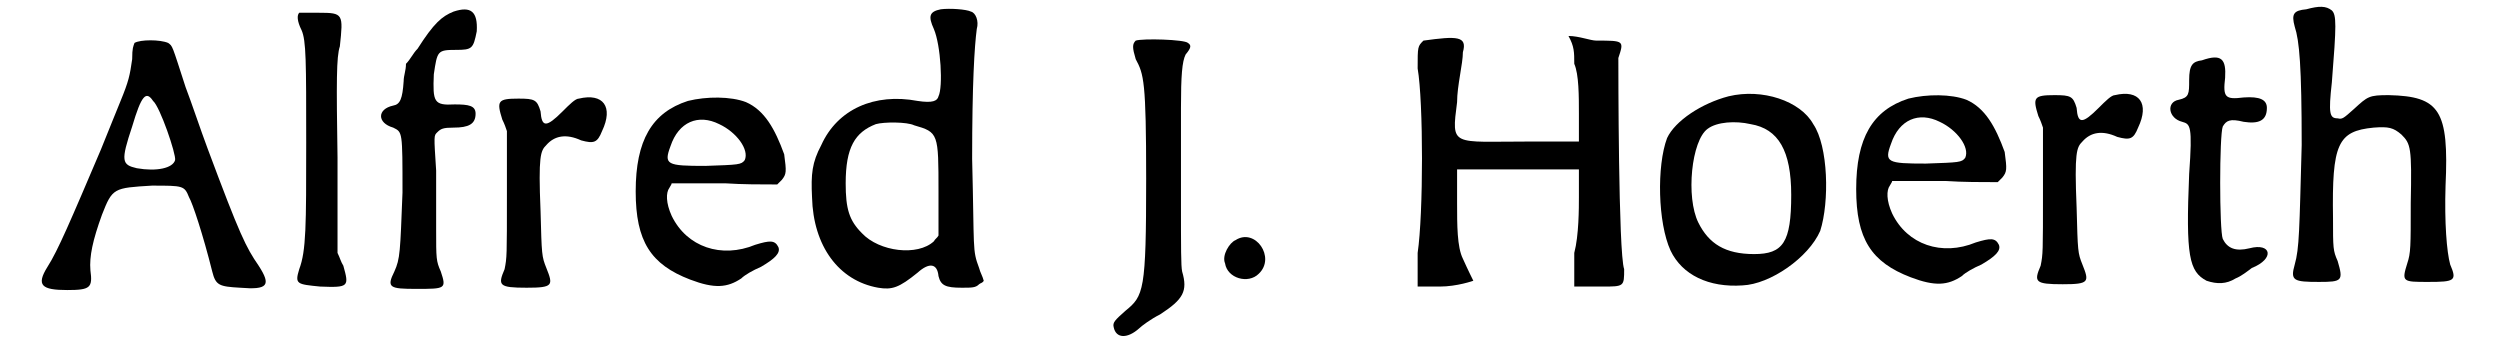
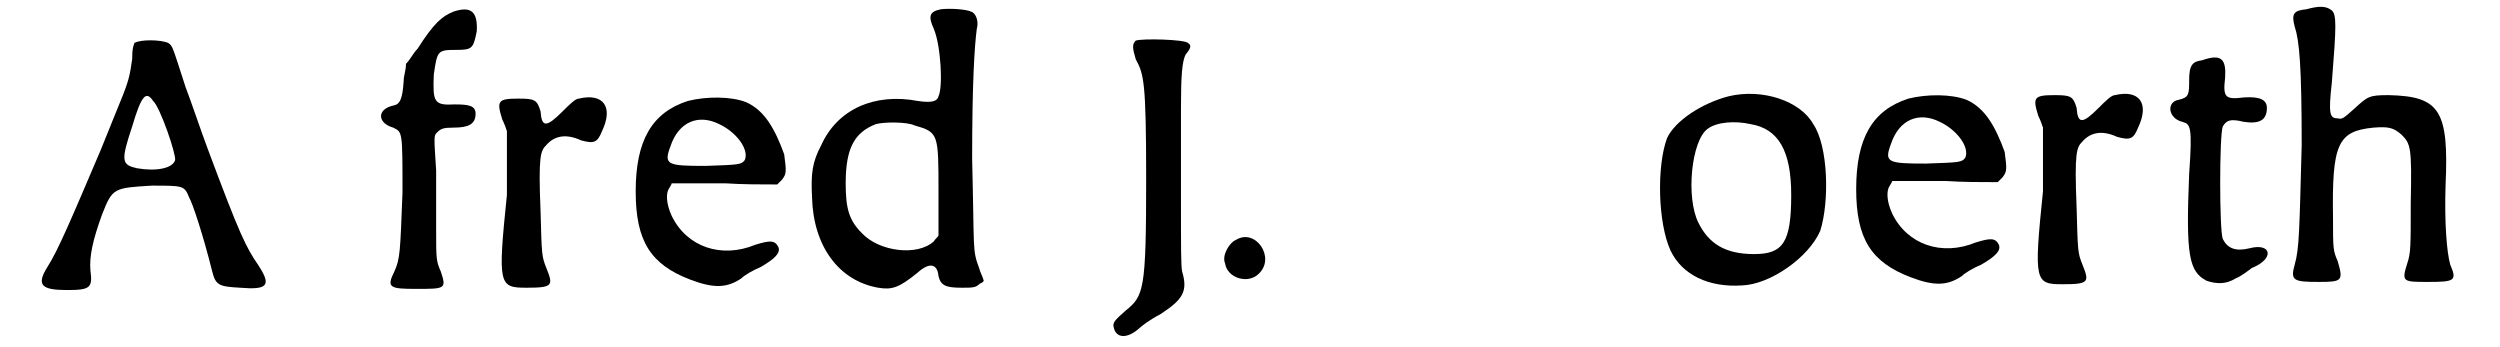
<svg xmlns="http://www.w3.org/2000/svg" xmlns:xlink="http://www.w3.org/1999/xlink" width="209px" height="29px" viewBox="0 0 2097 299" version="1.1">
  <defs>
    <path id="gl9284" d="M 87 8 C 86 11 85 12 85 22 C 83 36 82 41 75 58 C 72 65 65 83 58 100 C 32 161 21 187 12 201 C 2 217 7 221 29 221 C 49 221 51 219 49 204 C 48 192 51 178 59 156 C 68 133 69 133 102 131 C 129 131 130 131 134 141 C 137 146 146 173 154 205 C 157 217 160 218 178 219 C 202 221 205 217 194 200 C 183 184 178 174 150 99 C 144 83 136 59 131 46 C 119 9 120 11 116 8 C 109 5 92 5 87 8 M 103 58 C 109 63 123 104 122 109 C 120 116 106 119 89 116 C 76 113 75 110 85 80 C 93 53 97 49 103 58 z" fill="black" />
-     <path id="gl5163" d="M 10 8 C 8 10 8 15 12 23 C 16 32 16 50 16 120 C 16 192 16 213 10 229 C 6 242 8 242 28 244 C 53 245 53 244 48 226 C 46 223 45 219 43 215 C 43 187 43 160 43 133 C 42 67 42 46 45 37 C 48 9 48 8 27 8 C 19 8 12 8 10 8 z" fill="black" />
    <path id="gl10065" d="M 71 6 C 61 10 54 16 40 38 C 36 42 34 47 30 51 C 30 57 28 61 28 66 C 27 81 25 86 19 87 C 5 90 5 102 19 106 C 27 110 27 109 27 162 C 25 213 25 219 20 230 C 13 244 16 245 39 245 C 64 245 65 245 60 230 C 56 221 56 219 56 194 C 56 178 56 155 56 143 C 54 112 54 113 57 110 C 60 107 62 106 71 106 C 84 106 90 103 90 94 C 90 87 84 86 72 86 C 54 87 53 84 54 60 C 57 40 57 39 73 39 C 87 39 88 38 91 23 C 92 6 86 1 71 6 z" fill="black" />
-     <path id="gl5168" d="M 78 7 C 75 7 70 12 64 18 C 50 32 46 32 45 18 C 42 8 40 7 26 7 C 8 7 7 9 12 25 C 14 29 15 32 16 35 C 16 53 16 71 16 90 C 16 143 16 144 14 154 C 8 168 9 170 33 170 C 56 170 56 168 50 153 C 46 143 46 142 45 104 C 43 56 45 52 50 47 C 57 39 67 37 80 43 C 91 46 94 45 98 35 C 108 14 99 2 78 7 z" fill="black" />
-     <path id="gl5156" d="M 57 11 C 26 21 12 45 12 89 C 12 132 25 152 59 165 C 80 173 91 172 103 164 C 106 161 113 157 120 154 C 132 147 137 142 135 137 C 132 131 128 131 115 135 C 86 147 56 137 43 110 C 38 99 38 90 41 86 C 42 84 43 83 43 82 C 59 82 74 82 89 82 C 104 83 120 83 134 83 C 135 82 137 80 138 79 C 142 74 142 72 140 57 C 132 35 123 19 107 12 C 94 7 73 7 57 11 M 84 31 C 99 38 110 53 106 62 C 103 66 101 66 72 67 C 39 67 36 66 42 50 C 49 29 66 22 84 31 z" fill="black" />
    <path id="gl5146" d="M 123 6 C 113 8 112 12 117 23 C 123 37 125 73 121 81 C 120 85 116 87 103 85 C 66 78 34 92 20 123 C 12 138 11 148 12 168 C 13 210 35 240 69 246 C 81 248 87 246 103 233 C 113 224 120 225 121 236 C 123 244 127 246 141 246 C 150 246 153 246 156 243 C 157 242 159 242 160 240 C 159 236 157 233 156 229 C 150 213 152 214 150 135 C 150 70 152 38 154 23 C 156 16 153 9 149 8 C 145 6 131 5 123 6 M 100 106 C 121 112 121 113 121 163 C 121 175 121 188 121 201 C 120 203 118 204 117 206 C 103 219 70 215 55 199 C 44 188 41 178 41 156 C 41 125 49 112 67 105 C 74 103 94 103 100 106 z" fill="black" />
    <path id="gl5172" d="M 22 5 C 19 8 19 11 22 21 C 29 34 31 40 31 124 C 31 221 29 225 13 238 C 4 246 2 248 3 252 C 5 262 15 262 25 253 C 27 251 35 245 43 241 C 63 228 67 221 62 204 C 61 199 61 185 61 143 C 61 113 61 77 61 63 C 61 35 62 23 65 17 C 70 11 70 9 67 7 C 64 4 28 3 22 5 z" fill="black" />
    <path id="gl781" d="M 20 13 C 15 15 8 26 11 33 C 13 46 31 51 40 42 C 55 28 37 2 20 13 z" fill="black" />
-     <path id="gl10068" d="M 14 4 C 9 9 9 9 9 28 C 14 57 14 153 9 187 C 9 196 9 206 9 216 C 14 216 24 216 28 216 C 43 216 57 211 57 211 C 57 211 52 201 48 192 C 43 182 43 163 43 144 C 43 134 43 124 43 115 C 62 115 76 115 96 115 C 115 115 129 115 148 115 C 148 120 148 129 148 139 C 148 148 148 172 144 187 C 144 196 144 206 144 216 C 148 216 158 216 168 216 C 187 216 187 216 187 201 C 182 187 182 28 182 19 C 187 4 187 4 163 4 C 158 4 148 0 139 0 C 144 9 144 14 144 24 C 148 33 148 52 148 67 C 148 76 148 81 148 91 C 134 91 120 91 105 91 C 38 91 38 96 43 57 C 43 43 48 24 48 14 C 52 0 43 0 14 4 z" fill="black" />
    <path id="gl5177" d="M 70 9 C 47 15 24 30 17 45 C 8 69 9 118 20 142 C 30 163 53 174 82 172 C 106 171 139 148 149 125 C 157 100 156 52 143 33 C 132 13 99 2 70 9 M 89 33 C 113 37 124 56 124 94 C 124 135 117 145 92 145 C 67 145 53 136 44 118 C 33 96 38 47 52 37 C 60 31 76 30 89 33 z" fill="black" />
    <path id="gl5156" d="M 57 11 C 26 21 12 45 12 89 C 12 132 25 152 59 165 C 80 173 91 172 103 164 C 106 161 113 157 120 154 C 132 147 137 142 135 137 C 132 131 128 131 115 135 C 86 147 56 137 43 110 C 38 99 38 90 41 86 C 42 84 43 83 43 82 C 59 82 74 82 89 82 C 104 83 120 83 134 83 C 135 82 137 80 138 79 C 142 74 142 72 140 57 C 132 35 123 19 107 12 C 94 7 73 7 57 11 M 84 31 C 99 38 110 53 106 62 C 103 66 101 66 72 67 C 39 67 36 66 42 50 C 49 29 66 22 84 31 z" fill="black" />
-     <path id="gl5168" d="M 78 7 C 75 7 70 12 64 18 C 50 32 46 32 45 18 C 42 8 40 7 26 7 C 8 7 7 9 12 25 C 14 29 15 32 16 35 C 16 53 16 71 16 90 C 16 143 16 144 14 154 C 8 168 9 170 33 170 C 56 170 56 168 50 153 C 46 143 46 142 45 104 C 43 56 45 52 50 47 C 57 39 67 37 80 43 C 91 46 94 45 98 35 C 108 14 99 2 78 7 z" fill="black" />
+     <path id="gl5168" d="M 78 7 C 75 7 70 12 64 18 C 50 32 46 32 45 18 C 42 8 40 7 26 7 C 8 7 7 9 12 25 C 14 29 15 32 16 35 C 16 53 16 71 16 90 C 8 168 9 170 33 170 C 56 170 56 168 50 153 C 46 143 46 142 45 104 C 43 56 45 52 50 47 C 57 39 67 37 80 43 C 91 46 94 45 98 35 C 108 14 99 2 78 7 z" fill="black" />
    <path id="gl10069" d="M 36 8 C 28 9 25 12 25 25 C 25 37 25 40 16 42 C 5 44 7 58 19 61 C 26 63 28 64 25 106 C 22 177 25 190 40 198 C 49 201 57 201 65 196 C 70 194 75 190 79 187 C 99 179 96 165 77 170 C 65 173 58 170 54 162 C 51 155 51 72 54 65 C 57 60 60 58 72 61 C 85 63 92 60 92 49 C 92 42 86 39 72 40 C 56 42 54 40 56 23 C 57 7 53 2 36 8 z" fill="black" />
    <path id="gl5448" d="M 19 8 C 8 9 6 12 9 23 C 13 35 15 57 15 125 C 13 198 13 214 9 228 C 5 242 8 243 30 243 C 50 243 51 242 46 225 C 42 216 42 214 42 188 C 41 124 46 113 77 110 C 90 109 94 110 101 116 C 109 124 110 127 109 175 C 109 213 109 218 106 227 C 101 243 102 243 124 243 C 147 243 149 242 143 228 C 140 217 138 192 139 160 C 142 95 134 83 90 82 C 73 82 72 83 60 94 C 51 102 50 103 46 102 C 39 102 38 98 41 71 C 45 21 45 13 41 9 C 36 5 30 5 19 8 z" fill="black" />
  </defs>
  <use xlink:href="#gl9284" x="0" y="29" />
  <use xlink:href="#gl5163" x="219" y="3" />
  <use xlink:href="#gl10065" x="291" y="4" />
  <use xlink:href="#gl5168" x="392" y="78" />
  <use xlink:href="#gl5156" x="507" y="76" />
  <use xlink:href="#gl5146" x="659" y="2" />
  <use xlink:href="#gl5172" x="928" y="30" />
  <use xlink:href="#gl781" x="1016" y="194" />
  <use xlink:href="#gl10068" x="1184" y="31" />
  <use xlink:href="#gl5177" x="1391" y="74" />
  <use xlink:href="#gl5156" x="1559" y="74" />
  <use xlink:href="#gl5168" x="1716" y="75" />
  <use xlink:href="#gl10069" x="1833" y="44" />
  <use xlink:href="#gl5448" x="1940" y="0" />
</svg>